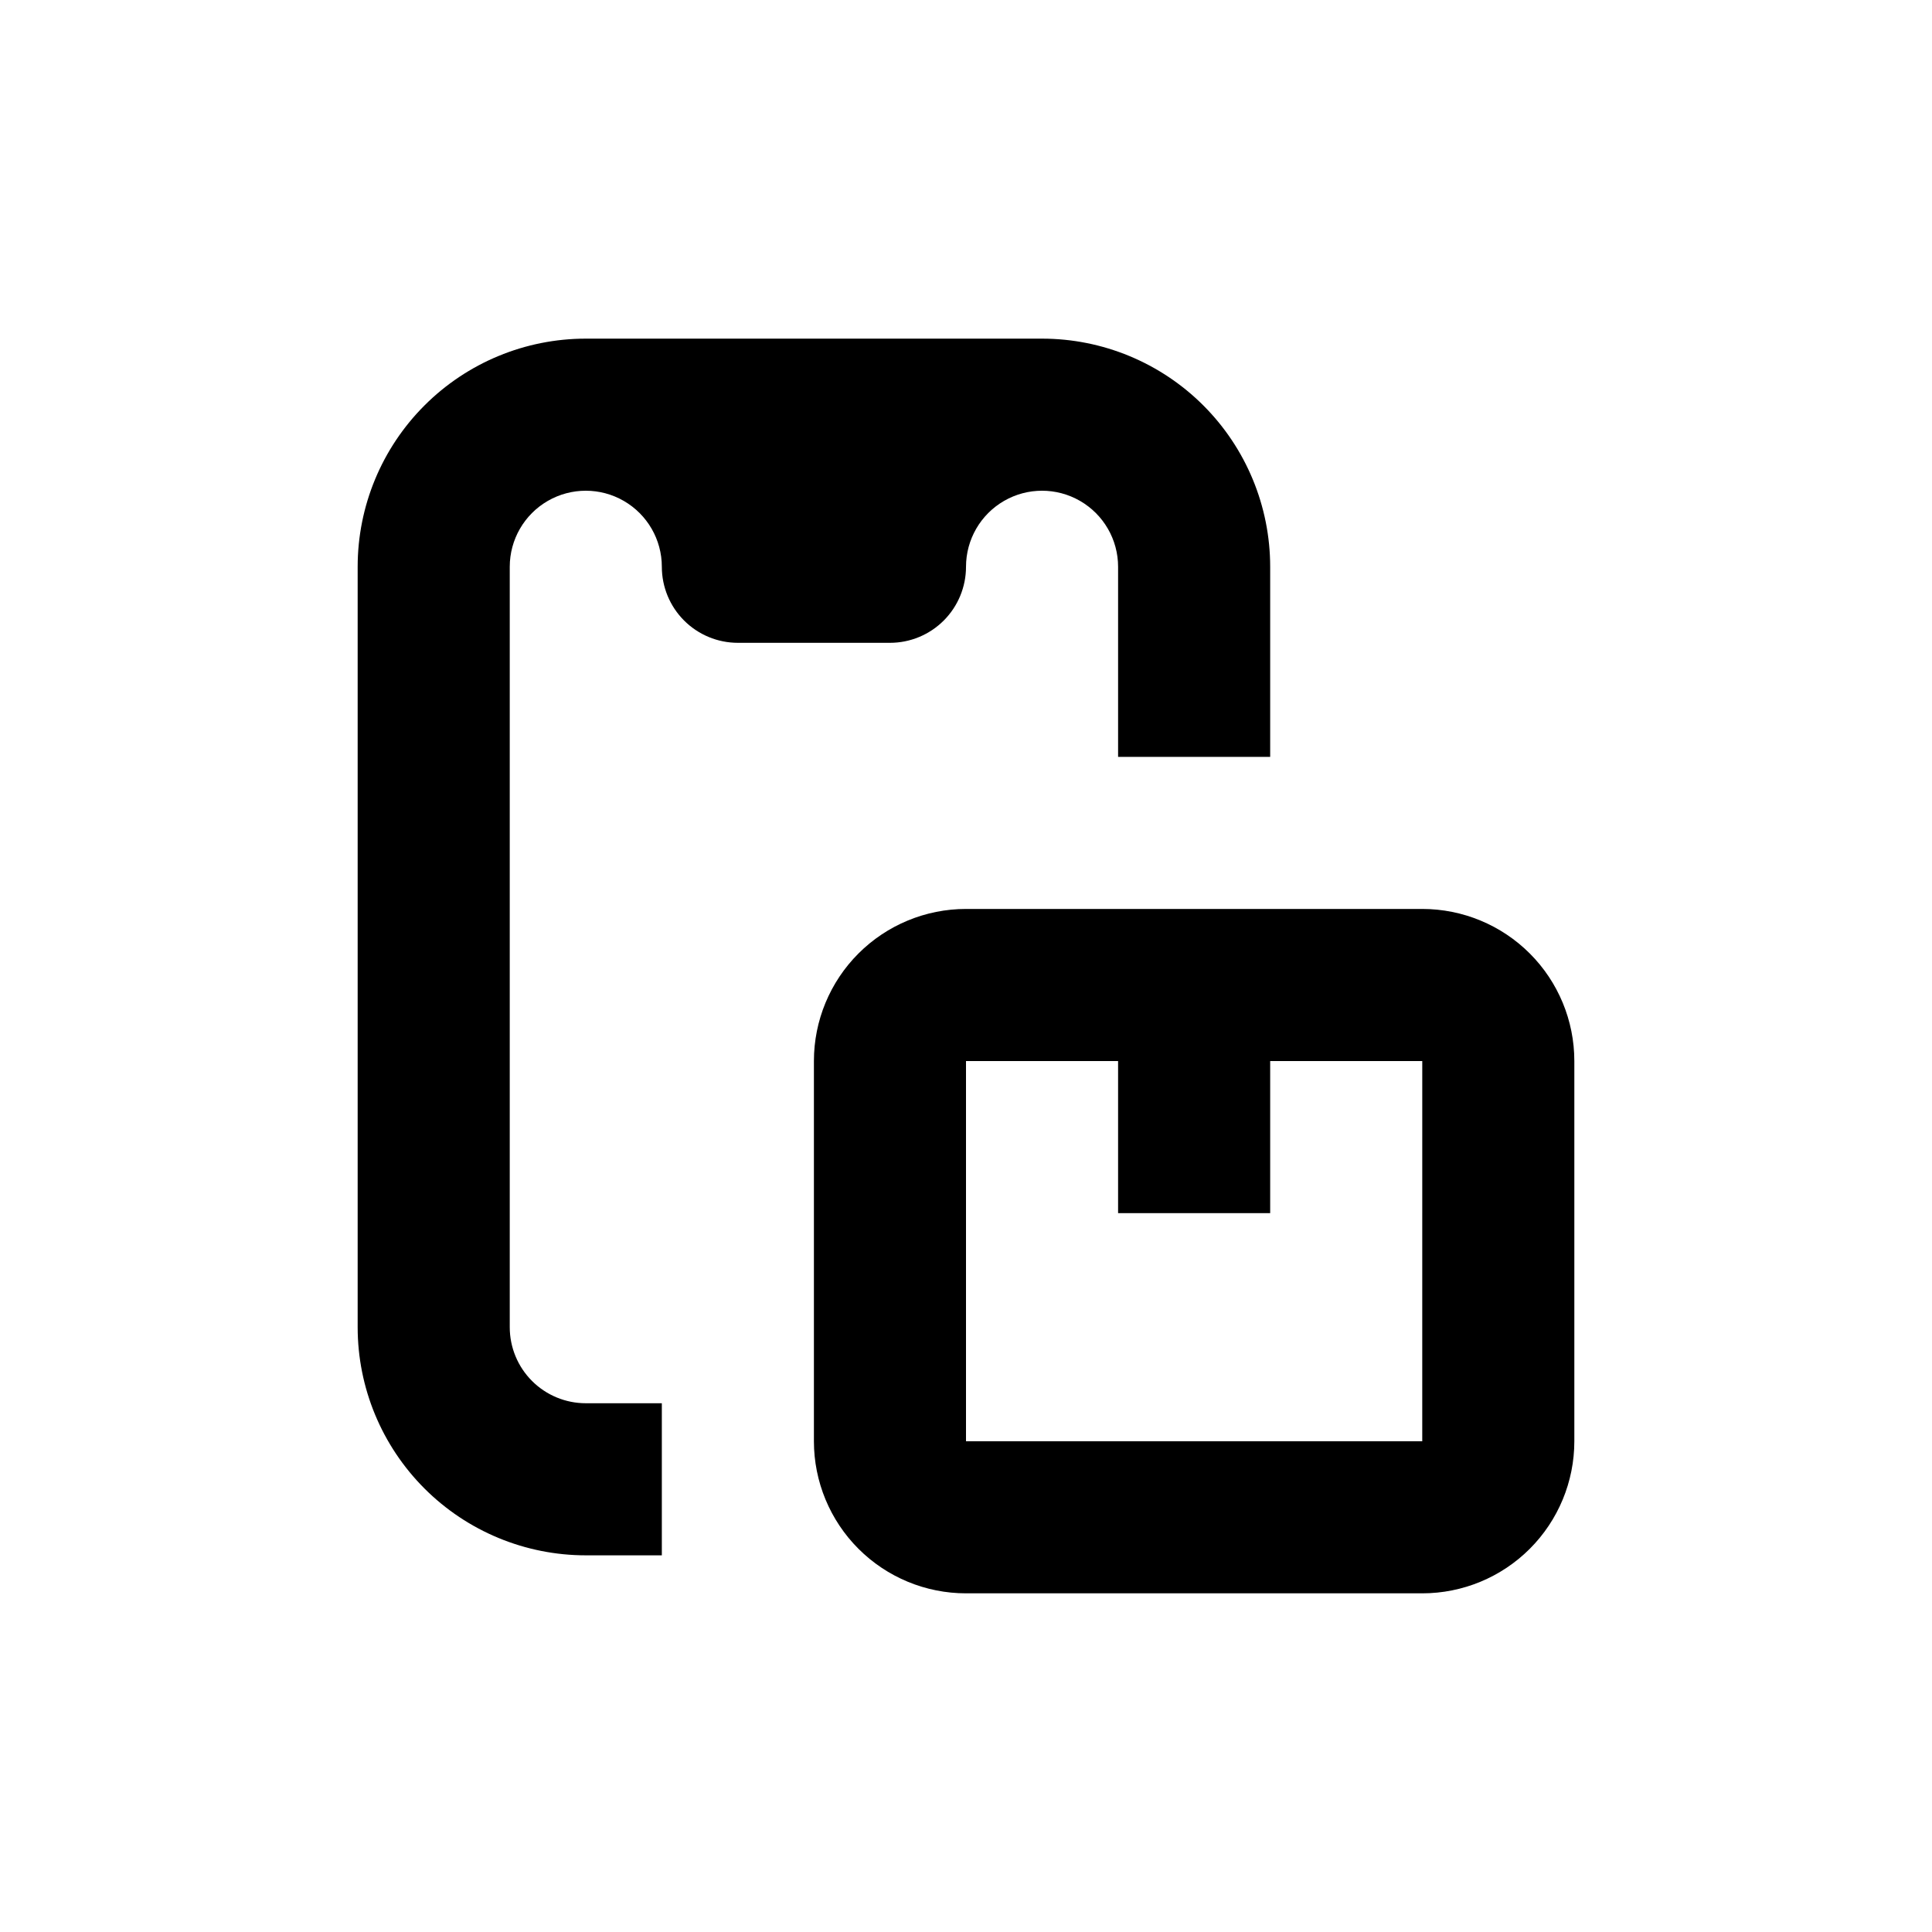
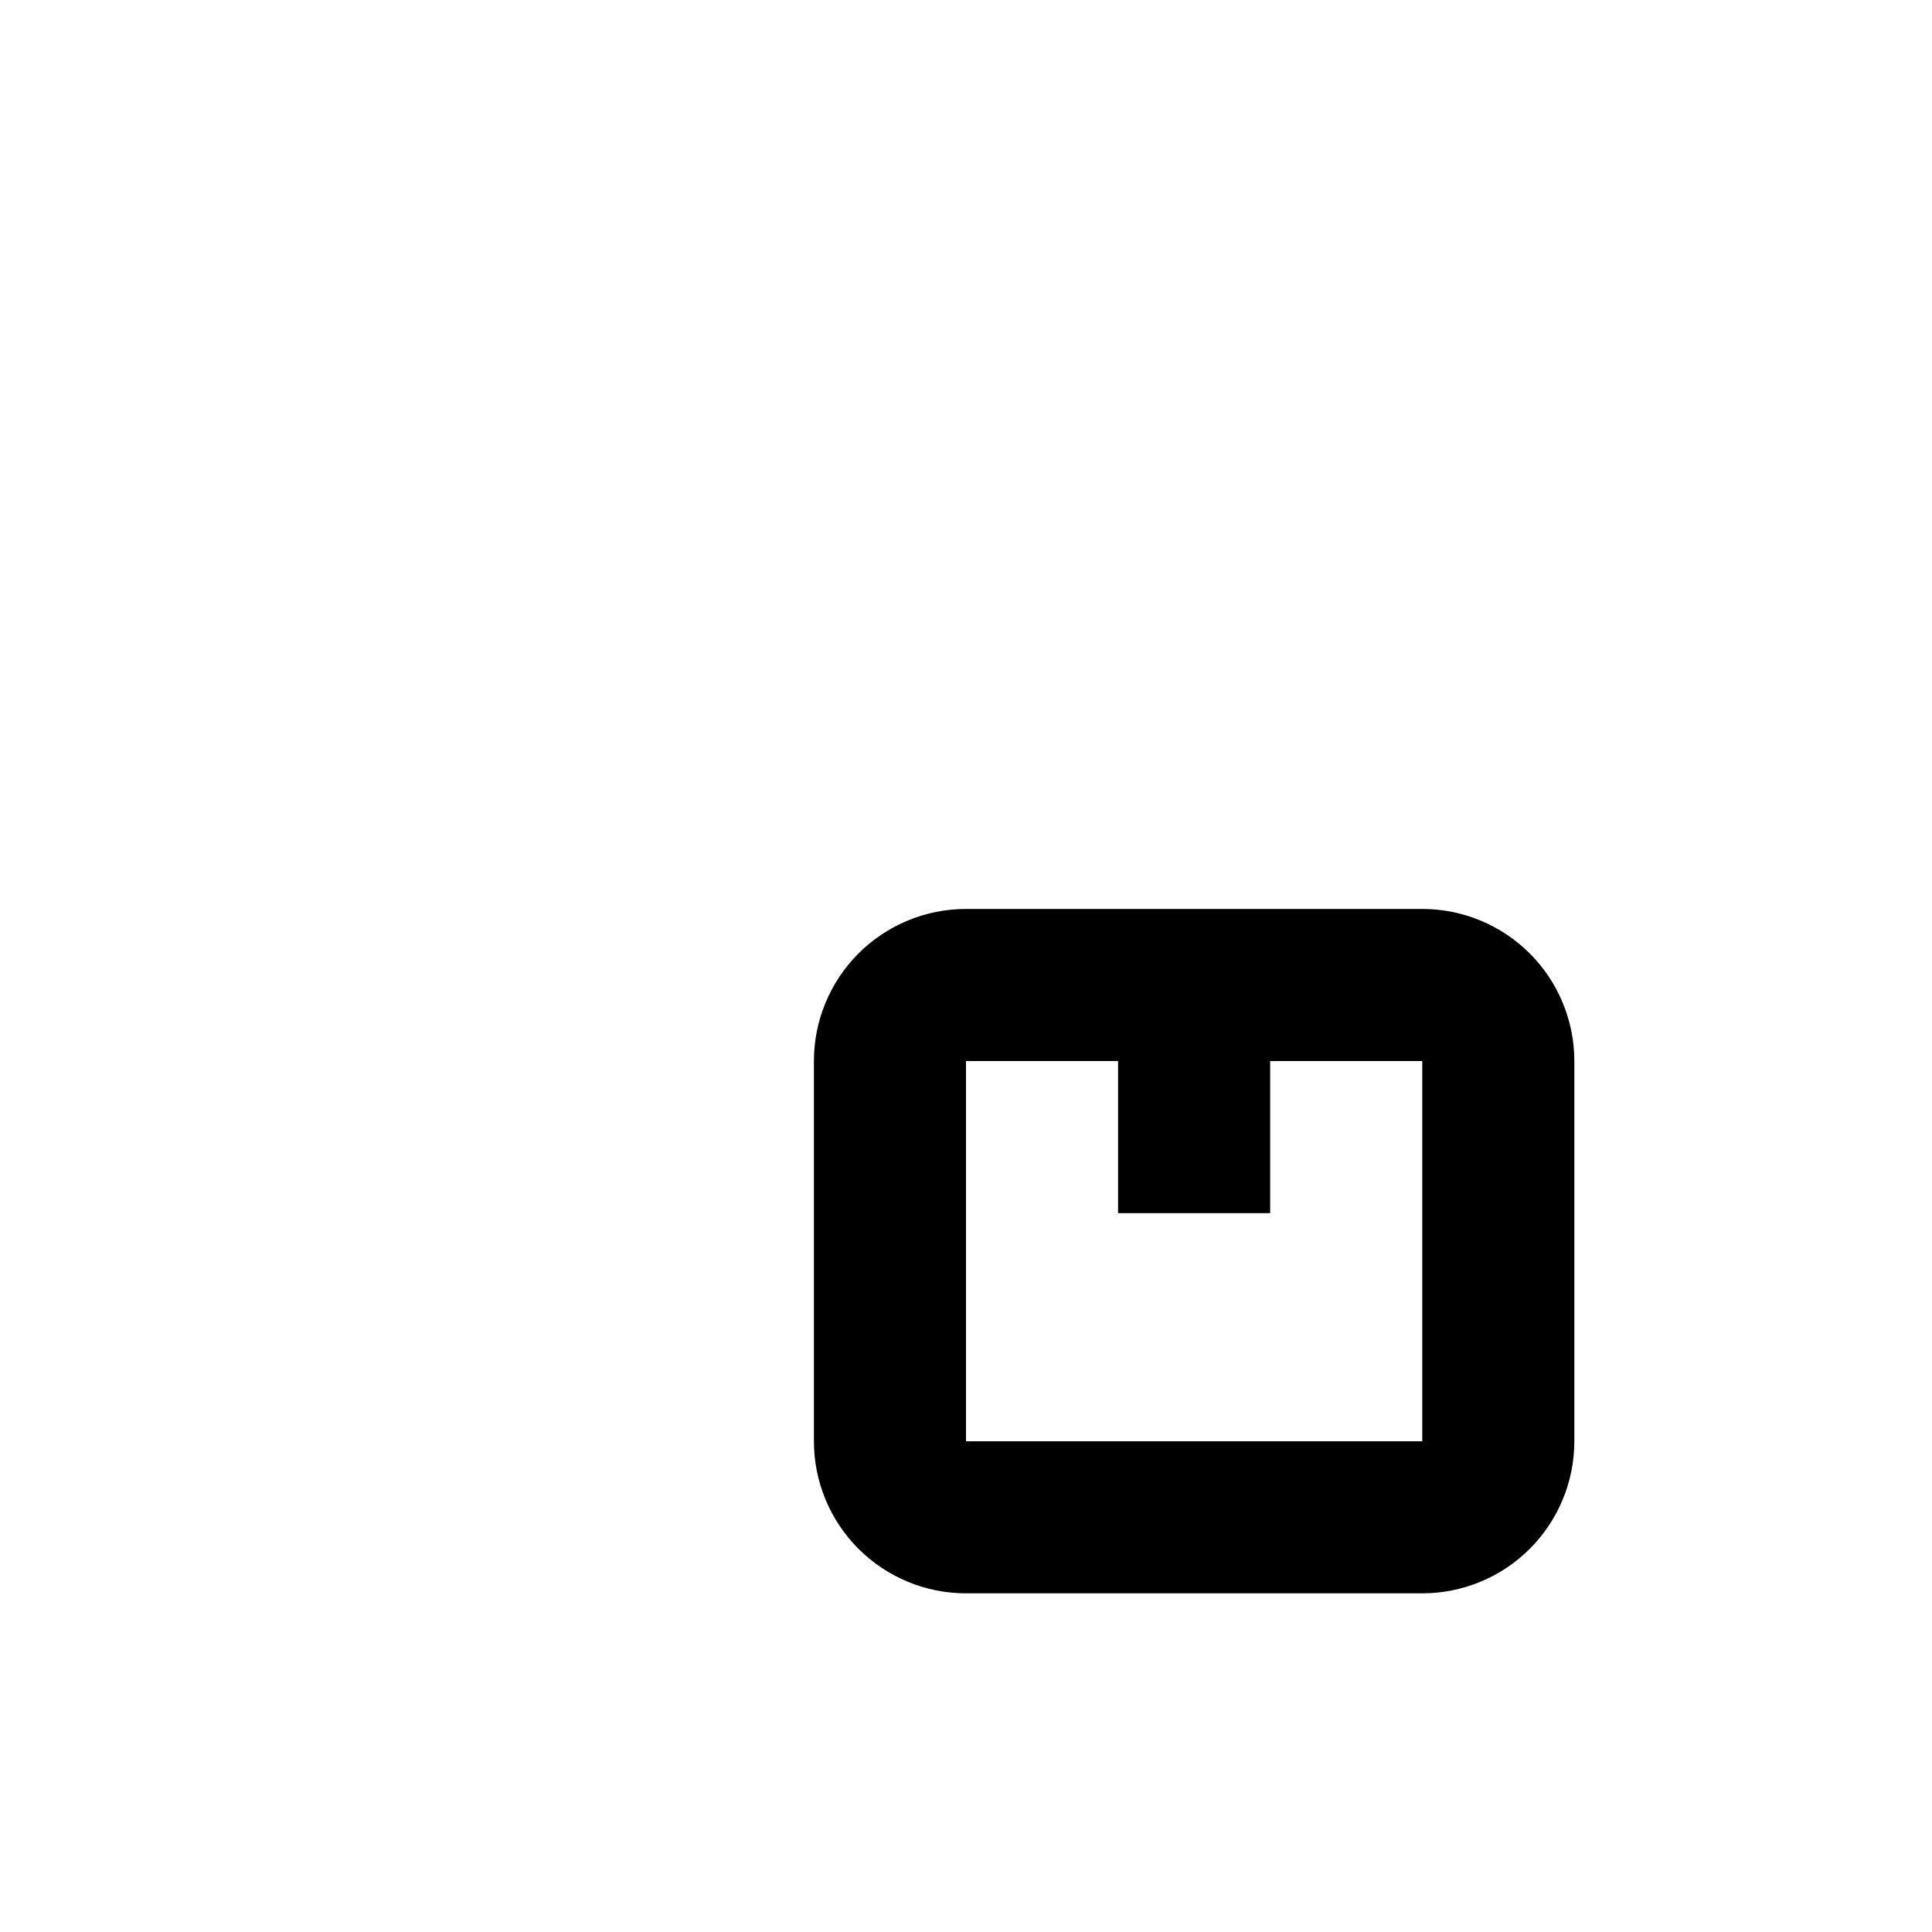
<svg xmlns="http://www.w3.org/2000/svg" fill="#000000" width="800px" height="800px" version="1.1" viewBox="144 144 512 512">
  <g>
-     <path d="m480.61 344.58v-50.379c0-16.035-6.371-31.414-17.707-42.75-11.34-11.34-26.719-17.707-42.75-17.707h-120.91c-16.035 0-31.414 6.367-42.75 17.707-11.34 11.336-17.707 26.715-17.707 42.75v201.52c0 16.035 6.367 31.41 17.707 42.75 11.336 11.336 26.715 17.707 42.75 17.707h20.152v-40.305h-20.152c-5.348 0-10.473-2.125-14.25-5.902-3.781-3.781-5.902-8.906-5.902-14.25v-201.52c0-7.199 3.84-13.852 10.074-17.453 6.234-3.602 13.918-3.602 20.152 0 6.234 3.602 10.078 10.254 10.078 17.453 0 5.344 2.121 10.469 5.902 14.25 3.777 3.777 8.902 5.902 14.25 5.902h40.305c5.344 0 10.469-2.125 14.25-5.902 3.777-3.781 5.902-8.906 5.902-14.25 0-7.199 3.84-13.852 10.074-17.453 6.234-3.602 13.918-3.602 20.152 0 6.234 3.602 10.078 10.254 10.078 17.453v50.379z" />
    <path d="m520.91 384.88h-120.91c-10.691 0-20.941 4.246-28.5 11.805s-11.805 17.812-11.805 28.5v100.76c0 10.691 4.246 20.941 11.805 28.5 7.559 7.559 17.809 11.805 28.5 11.805h120.91c10.688 0 20.941-4.246 28.5-11.805 7.559-7.559 11.805-17.809 11.805-28.5v-100.76c0-10.688-4.246-20.941-11.805-28.5-7.559-7.559-17.812-11.805-28.5-11.805zm0 141.07h-120.91v-100.76h40.305v40.305h40.305v-40.305h40.305z" />
  </g>
</svg>